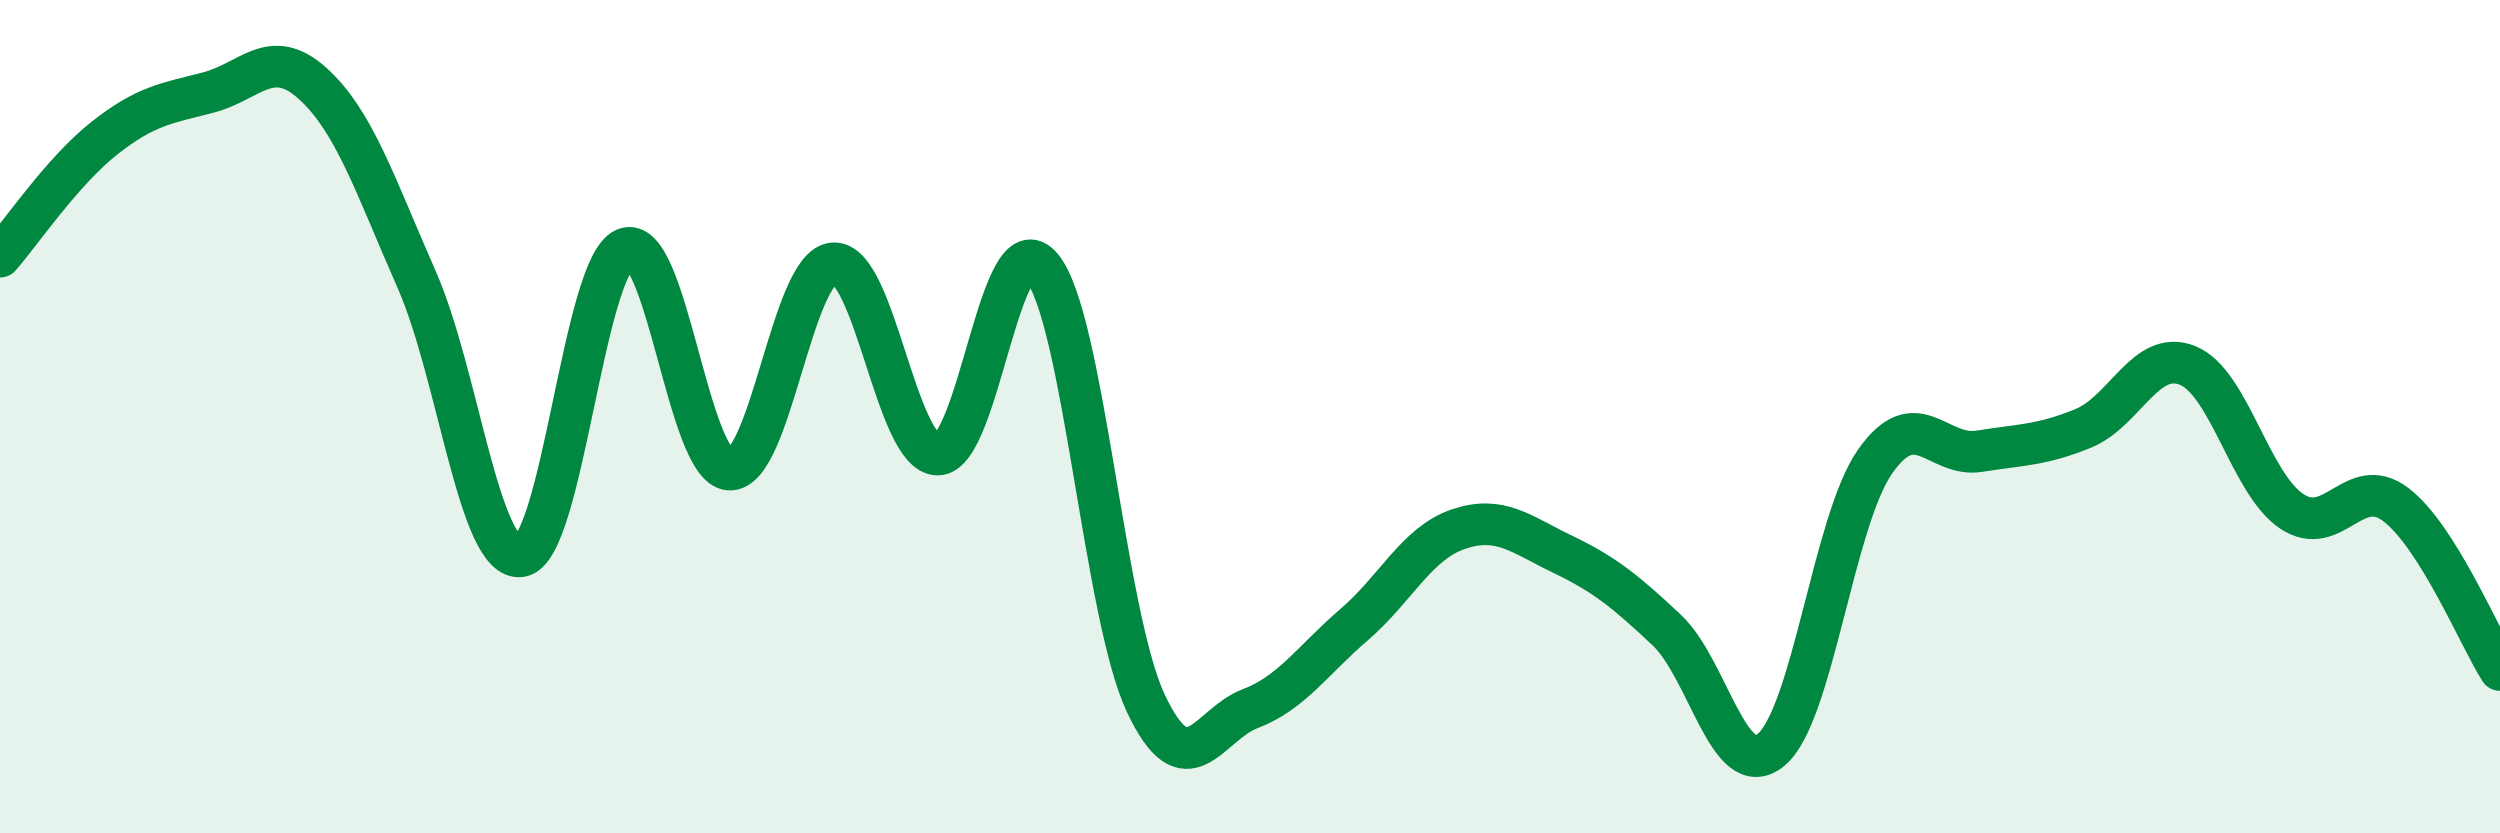
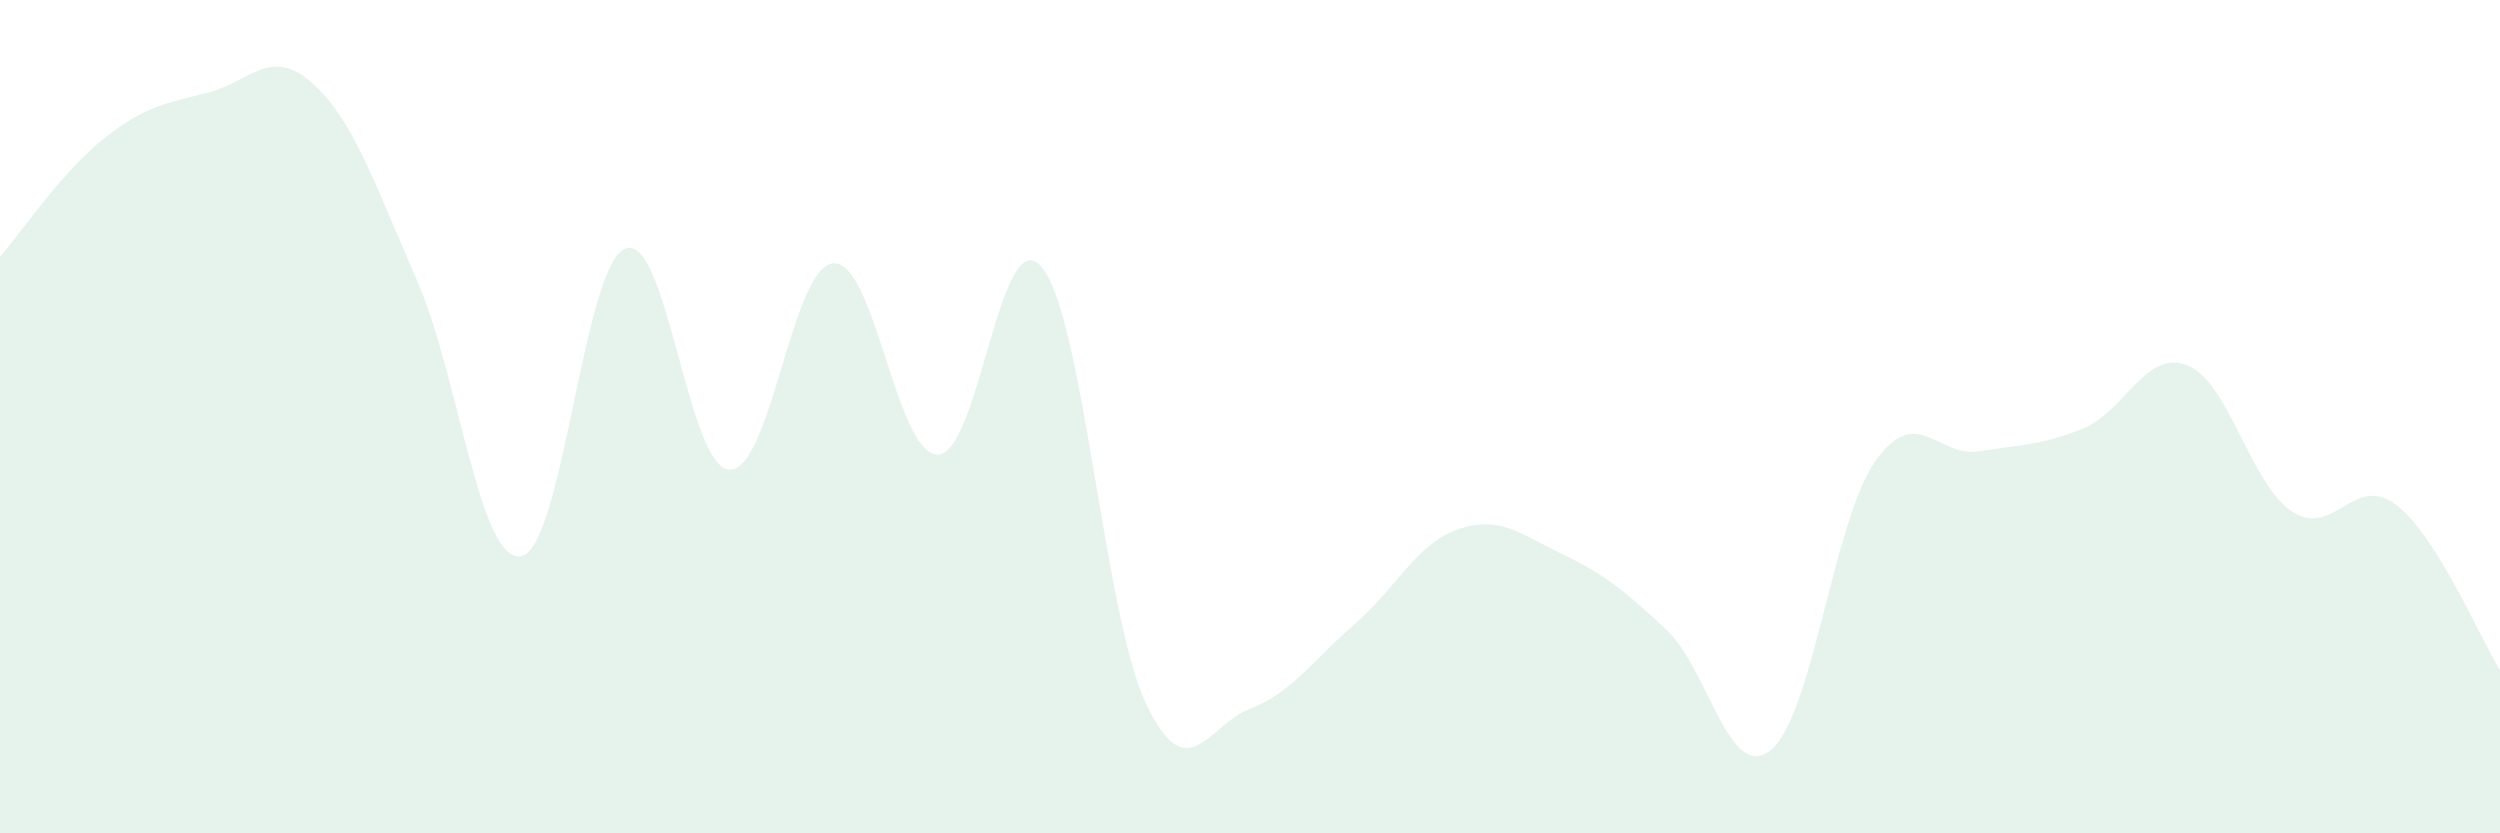
<svg xmlns="http://www.w3.org/2000/svg" width="60" height="20" viewBox="0 0 60 20">
  <path d="M 0,6.16 C 0.5,5.59 1.5,4.11 2.5,3.32 C 3.5,2.53 4,2.48 5,2.22 C 6,1.96 6.5,1.1 7.5,2 C 8.5,2.9 9,4.44 10,6.71 C 11,8.98 11.5,13.5 12.5,13.35 C 13.5,13.2 14,6.39 15,5.97 C 16,5.55 16.5,11.2 17.5,11.27 C 18.5,11.34 19,6.39 20,6.32 C 21,6.25 21.5,10.89 22.5,10.91 C 23.5,10.93 24,5.22 25,6.41 C 26,7.6 26.5,14.76 27.5,16.88 C 28.5,19 29,17.39 30,17.01 C 31,16.63 31.5,15.85 32.5,14.99 C 33.5,14.13 34,13.04 35,12.7 C 36,12.36 36.5,12.82 37.5,13.3 C 38.5,13.78 39,14.18 40,15.12 C 41,16.06 41.5,18.81 42.5,18 C 43.5,17.19 44,12.51 45,11.08 C 46,9.65 46.5,10.99 47.5,10.83 C 48.5,10.67 49,10.69 50,10.28 C 51,9.87 51.5,8.37 52.5,8.77 C 53.5,9.17 54,11.6 55,12.27 C 56,12.94 56.5,11.35 57.5,12.11 C 58.5,12.87 59.5,15.29 60,16.08L60 20L0 20Z" fill="#008740" opacity="0.1" stroke-linecap="round" stroke-linejoin="round" />
-   <path d="M 0,6.16 C 0.5,5.59 1.5,4.11 2.5,3.32 C 3.5,2.53 4,2.48 5,2.22 C 6,1.96 6.5,1.1 7.5,2 C 8.5,2.9 9,4.44 10,6.71 C 11,8.98 11.5,13.5 12.5,13.35 C 13.5,13.2 14,6.39 15,5.97 C 16,5.55 16.5,11.2 17.5,11.27 C 18.5,11.34 19,6.39 20,6.32 C 21,6.25 21.5,10.89 22.5,10.91 C 23.5,10.93 24,5.22 25,6.41 C 26,7.6 26.5,14.76 27.5,16.88 C 28.5,19 29,17.39 30,17.01 C 31,16.63 31.5,15.85 32.5,14.99 C 33.5,14.13 34,13.04 35,12.7 C 36,12.36 36.5,12.82 37.5,13.3 C 38.5,13.78 39,14.18 40,15.12 C 41,16.06 41.5,18.81 42.5,18 C 43.5,17.19 44,12.51 45,11.08 C 46,9.65 46.5,10.99 47.5,10.83 C 48.5,10.67 49,10.69 50,10.28 C 51,9.87 51.5,8.37 52.5,8.77 C 53.5,9.17 54,11.6 55,12.27 C 56,12.94 56.5,11.35 57.5,12.11 C 58.5,12.87 59.5,15.29 60,16.08" stroke="#008740" stroke-width="1" fill="none" stroke-linecap="round" stroke-linejoin="round" />
</svg>